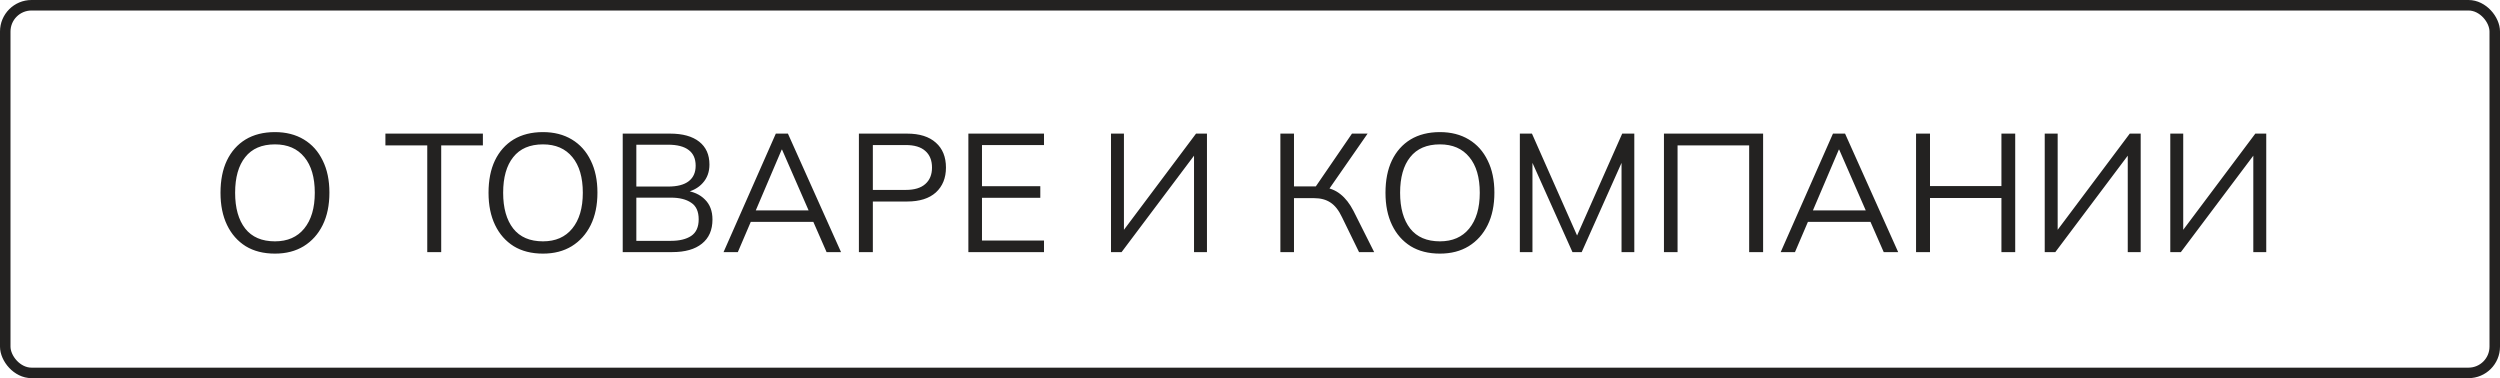
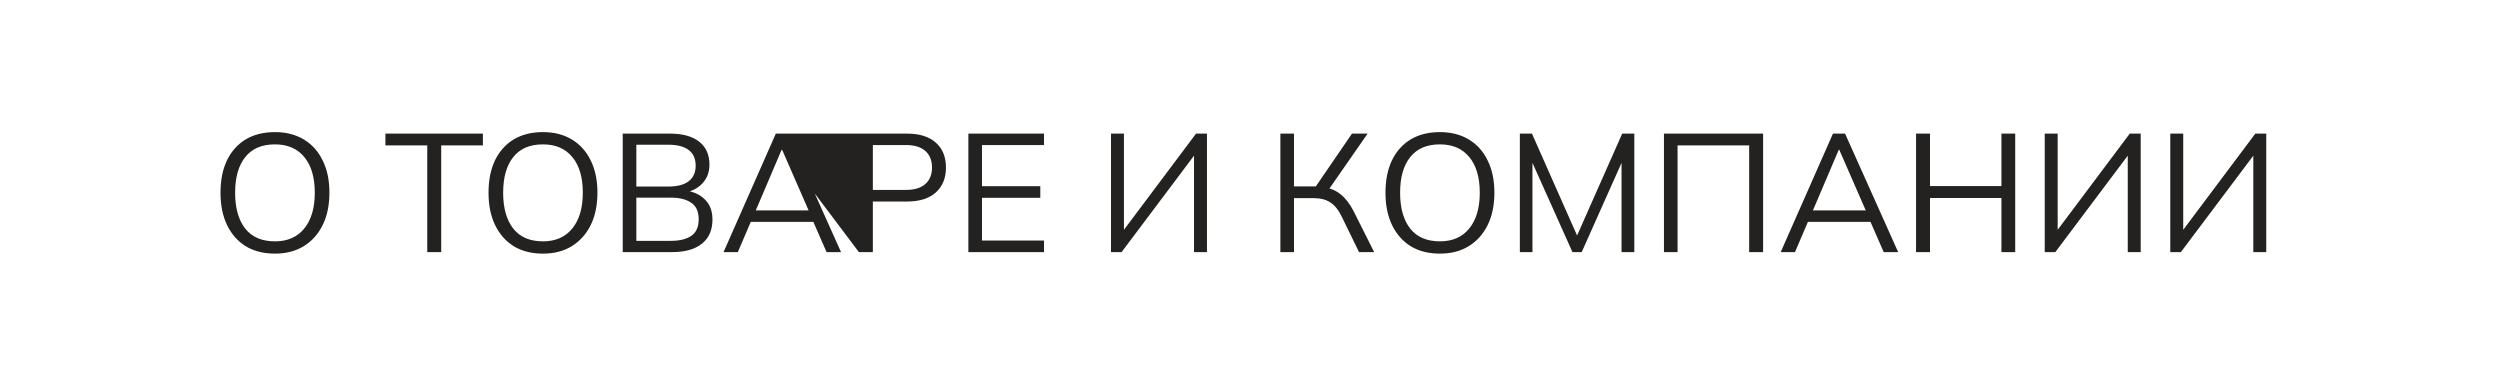
<svg xmlns="http://www.w3.org/2000/svg" width="238" height="36" viewBox="0 0 238 36" fill="none">
-   <path d="M20.992 18.352C20.992 17.157 21.195 16.133 21.6 15.28C22.016 14.416 22.608 13.749 23.376 13.28C24.155 12.811 25.088 12.576 26.176 12.576C27.232 12.576 28.149 12.811 28.928 13.28C29.707 13.749 30.304 14.416 30.72 15.28C31.147 16.133 31.36 17.152 31.36 18.336C31.36 19.531 31.147 20.56 30.72 21.424C30.293 22.288 29.691 22.96 28.912 23.44C28.144 23.909 27.232 24.144 26.176 24.144C25.088 24.144 24.16 23.909 23.392 23.44C22.624 22.96 22.032 22.288 21.616 21.424C21.2 20.56 20.992 19.536 20.992 18.352ZM22.384 18.352C22.384 19.803 22.704 20.939 23.344 21.76C23.984 22.571 24.928 22.976 26.176 22.976C27.371 22.976 28.299 22.571 28.96 21.76C29.632 20.939 29.968 19.803 29.968 18.352C29.968 16.891 29.637 15.76 28.976 14.96C28.315 14.149 27.381 13.744 26.176 13.744C24.928 13.744 23.984 14.149 23.344 14.96C22.704 15.76 22.384 16.891 22.384 18.352ZM40.675 24V13.84H36.691V12.72H45.971V13.84H42.003V24H40.675ZM46.508 18.352C46.508 17.157 46.71 16.133 47.116 15.28C47.532 14.416 48.124 13.749 48.892 13.28C49.67 12.811 50.604 12.576 51.692 12.576C52.748 12.576 53.665 12.811 54.444 13.28C55.222 13.749 55.82 14.416 56.236 15.28C56.662 16.133 56.876 17.152 56.876 18.336C56.876 19.531 56.662 20.56 56.236 21.424C55.809 22.288 55.206 22.96 54.428 23.44C53.66 23.909 52.748 24.144 51.692 24.144C50.604 24.144 49.676 23.909 48.908 23.44C48.14 22.96 47.548 22.288 47.132 21.424C46.716 20.56 46.508 19.536 46.508 18.352ZM47.9 18.352C47.9 19.803 48.22 20.939 48.86 21.76C49.5 22.571 50.444 22.976 51.692 22.976C52.886 22.976 53.814 22.571 54.476 21.76C55.148 20.939 55.484 19.803 55.484 18.352C55.484 16.891 55.153 15.76 54.492 14.96C53.83 14.149 52.897 13.744 51.692 13.744C50.444 13.744 49.5 14.149 48.86 14.96C48.22 15.76 47.9 16.891 47.9 18.352ZM59.283 24V12.72H63.795C64.99 12.72 65.912 12.976 66.563 13.488C67.214 14 67.539 14.725 67.539 15.664C67.539 16.368 67.326 16.955 66.899 17.424C66.483 17.893 65.902 18.203 65.155 18.352V18.128C65.987 18.224 66.638 18.512 67.107 18.992C67.587 19.461 67.827 20.096 67.827 20.896C67.827 21.899 67.491 22.667 66.819 23.2C66.158 23.733 65.219 24 64.003 24H59.283ZM60.579 22.928H63.875C64.686 22.928 65.326 22.773 65.795 22.464C66.275 22.144 66.515 21.616 66.515 20.88C66.515 20.133 66.275 19.605 65.795 19.296C65.326 18.976 64.686 18.816 63.875 18.816H60.579V22.928ZM60.579 17.76H63.603C64.478 17.76 65.134 17.589 65.571 17.248C66.008 16.907 66.227 16.416 66.227 15.776C66.227 15.115 66.008 14.619 65.571 14.288C65.134 13.947 64.478 13.776 63.603 13.776H60.579V17.76ZM68.882 24L73.858 12.72H75.01L80.066 24H78.69L77.282 20.784L77.874 21.12H70.978L71.618 20.784L70.242 24H68.882ZM74.418 14.24L71.826 20.32L71.442 20.032H77.394L77.106 20.32L74.45 14.24H74.418ZM81.767 24V12.72H86.359C87.543 12.72 88.455 13.008 89.095 13.584C89.735 14.149 90.055 14.939 90.055 15.952C90.055 16.944 89.735 17.733 89.095 18.32C88.455 18.896 87.543 19.184 86.359 19.184H83.095V24H81.767ZM83.095 18.08H86.231C87.053 18.08 87.671 17.893 88.087 17.52C88.514 17.147 88.727 16.624 88.727 15.952C88.727 15.269 88.514 14.741 88.087 14.368C87.671 13.995 87.053 13.808 86.231 13.808H83.095V18.08ZM92.189 24V12.72H99.389V13.808H93.485V17.728H99.037V18.832H93.485V22.896H99.389V24H92.189ZM105.767 24V12.72H106.999V22.368H106.631L113.863 12.72H114.903V24H113.671V14.352H114.023L106.775 24H105.767ZM121.892 24V12.72H123.188V17.744H125.492L125.092 18L128.708 12.72H130.196L126.372 18.224L125.892 17.808C126.575 17.883 127.151 18.112 127.62 18.496C128.09 18.869 128.5 19.397 128.852 20.08L130.82 24H129.38L127.764 20.688C127.455 20.027 127.087 19.557 126.66 19.28C126.244 19.003 125.727 18.864 125.108 18.864H123.188V24H121.892ZM131.898 18.352C131.898 17.157 132.101 16.133 132.506 15.28C132.922 14.416 133.514 13.749 134.282 13.28C135.061 12.811 135.994 12.576 137.082 12.576C138.138 12.576 139.056 12.811 139.834 13.28C140.613 13.749 141.21 14.416 141.626 15.28C142.053 16.133 142.266 17.152 142.266 18.336C142.266 19.531 142.053 20.56 141.626 21.424C141.2 22.288 140.597 22.96 139.818 23.44C139.05 23.909 138.138 24.144 137.082 24.144C135.994 24.144 135.066 23.909 134.298 23.44C133.53 22.96 132.938 22.288 132.522 21.424C132.106 20.56 131.898 19.536 131.898 18.352ZM133.29 18.352C133.29 19.803 133.61 20.939 134.25 21.76C134.89 22.571 135.834 22.976 137.082 22.976C138.277 22.976 139.205 22.571 139.866 21.76C140.538 20.939 140.874 19.803 140.874 18.352C140.874 16.891 140.544 15.76 139.882 14.96C139.221 14.149 138.288 13.744 137.082 13.744C135.834 13.744 134.89 14.149 134.25 14.96C133.61 15.76 133.29 16.891 133.29 18.352ZM144.69 24V12.72H145.842L150.37 22.944H149.906L154.434 12.72H155.586V24H154.37V14.432H154.85L150.578 24H149.698L145.41 14.432H145.89V24H144.69ZM158.408 24V12.72H167.848V24H166.52V13.84H159.704V24H158.408ZM169.522 24L174.498 12.72H175.65L180.706 24H179.33L177.922 20.784L178.514 21.12H171.618L172.258 20.784L170.882 24H169.522ZM175.058 14.24L172.466 20.32L172.082 20.032H178.034L177.746 20.32L175.09 14.24H175.058ZM182.408 24V12.72H183.736V17.712H190.536V12.72H191.848V24H190.536V18.848H183.736V24H182.408ZM194.658 24V12.72H195.89V22.368H195.522L202.754 12.72H203.794V24H202.562V14.352H202.914L195.666 24H194.658ZM206.611 24V12.72H207.843V22.368H207.475L214.707 12.72H215.747V24H214.515V14.352H214.867L207.619 24H206.611Z" fill="#232221" />
-   <rect x="0.5" y="0.5" width="237" height="35" rx="2.5" stroke="#232221" />
+   <path d="M20.992 18.352C20.992 17.157 21.195 16.133 21.6 15.28C22.016 14.416 22.608 13.749 23.376 13.28C24.155 12.811 25.088 12.576 26.176 12.576C27.232 12.576 28.149 12.811 28.928 13.28C29.707 13.749 30.304 14.416 30.72 15.28C31.147 16.133 31.36 17.152 31.36 18.336C31.36 19.531 31.147 20.56 30.72 21.424C30.293 22.288 29.691 22.96 28.912 23.44C28.144 23.909 27.232 24.144 26.176 24.144C25.088 24.144 24.16 23.909 23.392 23.44C22.624 22.96 22.032 22.288 21.616 21.424C21.2 20.56 20.992 19.536 20.992 18.352ZM22.384 18.352C22.384 19.803 22.704 20.939 23.344 21.76C23.984 22.571 24.928 22.976 26.176 22.976C27.371 22.976 28.299 22.571 28.96 21.76C29.632 20.939 29.968 19.803 29.968 18.352C29.968 16.891 29.637 15.76 28.976 14.96C28.315 14.149 27.381 13.744 26.176 13.744C24.928 13.744 23.984 14.149 23.344 14.96C22.704 15.76 22.384 16.891 22.384 18.352ZM40.675 24V13.84H36.691V12.72H45.971V13.84H42.003V24H40.675ZM46.508 18.352C46.508 17.157 46.71 16.133 47.116 15.28C47.532 14.416 48.124 13.749 48.892 13.28C49.67 12.811 50.604 12.576 51.692 12.576C52.748 12.576 53.665 12.811 54.444 13.28C55.222 13.749 55.82 14.416 56.236 15.28C56.662 16.133 56.876 17.152 56.876 18.336C56.876 19.531 56.662 20.56 56.236 21.424C55.809 22.288 55.206 22.96 54.428 23.44C53.66 23.909 52.748 24.144 51.692 24.144C50.604 24.144 49.676 23.909 48.908 23.44C48.14 22.96 47.548 22.288 47.132 21.424C46.716 20.56 46.508 19.536 46.508 18.352ZM47.9 18.352C47.9 19.803 48.22 20.939 48.86 21.76C49.5 22.571 50.444 22.976 51.692 22.976C52.886 22.976 53.814 22.571 54.476 21.76C55.148 20.939 55.484 19.803 55.484 18.352C55.484 16.891 55.153 15.76 54.492 14.96C53.83 14.149 52.897 13.744 51.692 13.744C50.444 13.744 49.5 14.149 48.86 14.96C48.22 15.76 47.9 16.891 47.9 18.352ZM59.283 24V12.72H63.795C64.99 12.72 65.912 12.976 66.563 13.488C67.214 14 67.539 14.725 67.539 15.664C67.539 16.368 67.326 16.955 66.899 17.424C66.483 17.893 65.902 18.203 65.155 18.352V18.128C65.987 18.224 66.638 18.512 67.107 18.992C67.587 19.461 67.827 20.096 67.827 20.896C67.827 21.899 67.491 22.667 66.819 23.2C66.158 23.733 65.219 24 64.003 24H59.283ZM60.579 22.928H63.875C64.686 22.928 65.326 22.773 65.795 22.464C66.275 22.144 66.515 21.616 66.515 20.88C66.515 20.133 66.275 19.605 65.795 19.296C65.326 18.976 64.686 18.816 63.875 18.816H60.579V22.928ZM60.579 17.76H63.603C64.478 17.76 65.134 17.589 65.571 17.248C66.008 16.907 66.227 16.416 66.227 15.776C66.227 15.115 66.008 14.619 65.571 14.288C65.134 13.947 64.478 13.776 63.603 13.776H60.579V17.76ZM68.882 24L73.858 12.72H75.01L80.066 24H78.69L77.282 20.784L77.874 21.12H70.978L71.618 20.784L70.242 24H68.882ZM74.418 14.24L71.826 20.32L71.442 20.032H77.394L77.106 20.32L74.45 14.24H74.418ZV12.72H86.359C87.543 12.72 88.455 13.008 89.095 13.584C89.735 14.149 90.055 14.939 90.055 15.952C90.055 16.944 89.735 17.733 89.095 18.32C88.455 18.896 87.543 19.184 86.359 19.184H83.095V24H81.767ZM83.095 18.08H86.231C87.053 18.08 87.671 17.893 88.087 17.52C88.514 17.147 88.727 16.624 88.727 15.952C88.727 15.269 88.514 14.741 88.087 14.368C87.671 13.995 87.053 13.808 86.231 13.808H83.095V18.08ZM92.189 24V12.72H99.389V13.808H93.485V17.728H99.037V18.832H93.485V22.896H99.389V24H92.189ZM105.767 24V12.72H106.999V22.368H106.631L113.863 12.72H114.903V24H113.671V14.352H114.023L106.775 24H105.767ZM121.892 24V12.72H123.188V17.744H125.492L125.092 18L128.708 12.72H130.196L126.372 18.224L125.892 17.808C126.575 17.883 127.151 18.112 127.62 18.496C128.09 18.869 128.5 19.397 128.852 20.08L130.82 24H129.38L127.764 20.688C127.455 20.027 127.087 19.557 126.66 19.28C126.244 19.003 125.727 18.864 125.108 18.864H123.188V24H121.892ZM131.898 18.352C131.898 17.157 132.101 16.133 132.506 15.28C132.922 14.416 133.514 13.749 134.282 13.28C135.061 12.811 135.994 12.576 137.082 12.576C138.138 12.576 139.056 12.811 139.834 13.28C140.613 13.749 141.21 14.416 141.626 15.28C142.053 16.133 142.266 17.152 142.266 18.336C142.266 19.531 142.053 20.56 141.626 21.424C141.2 22.288 140.597 22.96 139.818 23.44C139.05 23.909 138.138 24.144 137.082 24.144C135.994 24.144 135.066 23.909 134.298 23.44C133.53 22.96 132.938 22.288 132.522 21.424C132.106 20.56 131.898 19.536 131.898 18.352ZM133.29 18.352C133.29 19.803 133.61 20.939 134.25 21.76C134.89 22.571 135.834 22.976 137.082 22.976C138.277 22.976 139.205 22.571 139.866 21.76C140.538 20.939 140.874 19.803 140.874 18.352C140.874 16.891 140.544 15.76 139.882 14.96C139.221 14.149 138.288 13.744 137.082 13.744C135.834 13.744 134.89 14.149 134.25 14.96C133.61 15.76 133.29 16.891 133.29 18.352ZM144.69 24V12.72H145.842L150.37 22.944H149.906L154.434 12.72H155.586V24H154.37V14.432H154.85L150.578 24H149.698L145.41 14.432H145.89V24H144.69ZM158.408 24V12.72H167.848V24H166.52V13.84H159.704V24H158.408ZM169.522 24L174.498 12.72H175.65L180.706 24H179.33L177.922 20.784L178.514 21.12H171.618L172.258 20.784L170.882 24H169.522ZM175.058 14.24L172.466 20.32L172.082 20.032H178.034L177.746 20.32L175.09 14.24H175.058ZM182.408 24V12.72H183.736V17.712H190.536V12.72H191.848V24H190.536V18.848H183.736V24H182.408ZM194.658 24V12.72H195.89V22.368H195.522L202.754 12.72H203.794V24H202.562V14.352H202.914L195.666 24H194.658ZM206.611 24V12.72H207.843V22.368H207.475L214.707 12.72H215.747V24H214.515V14.352H214.867L207.619 24H206.611Z" fill="#232221" />
</svg>